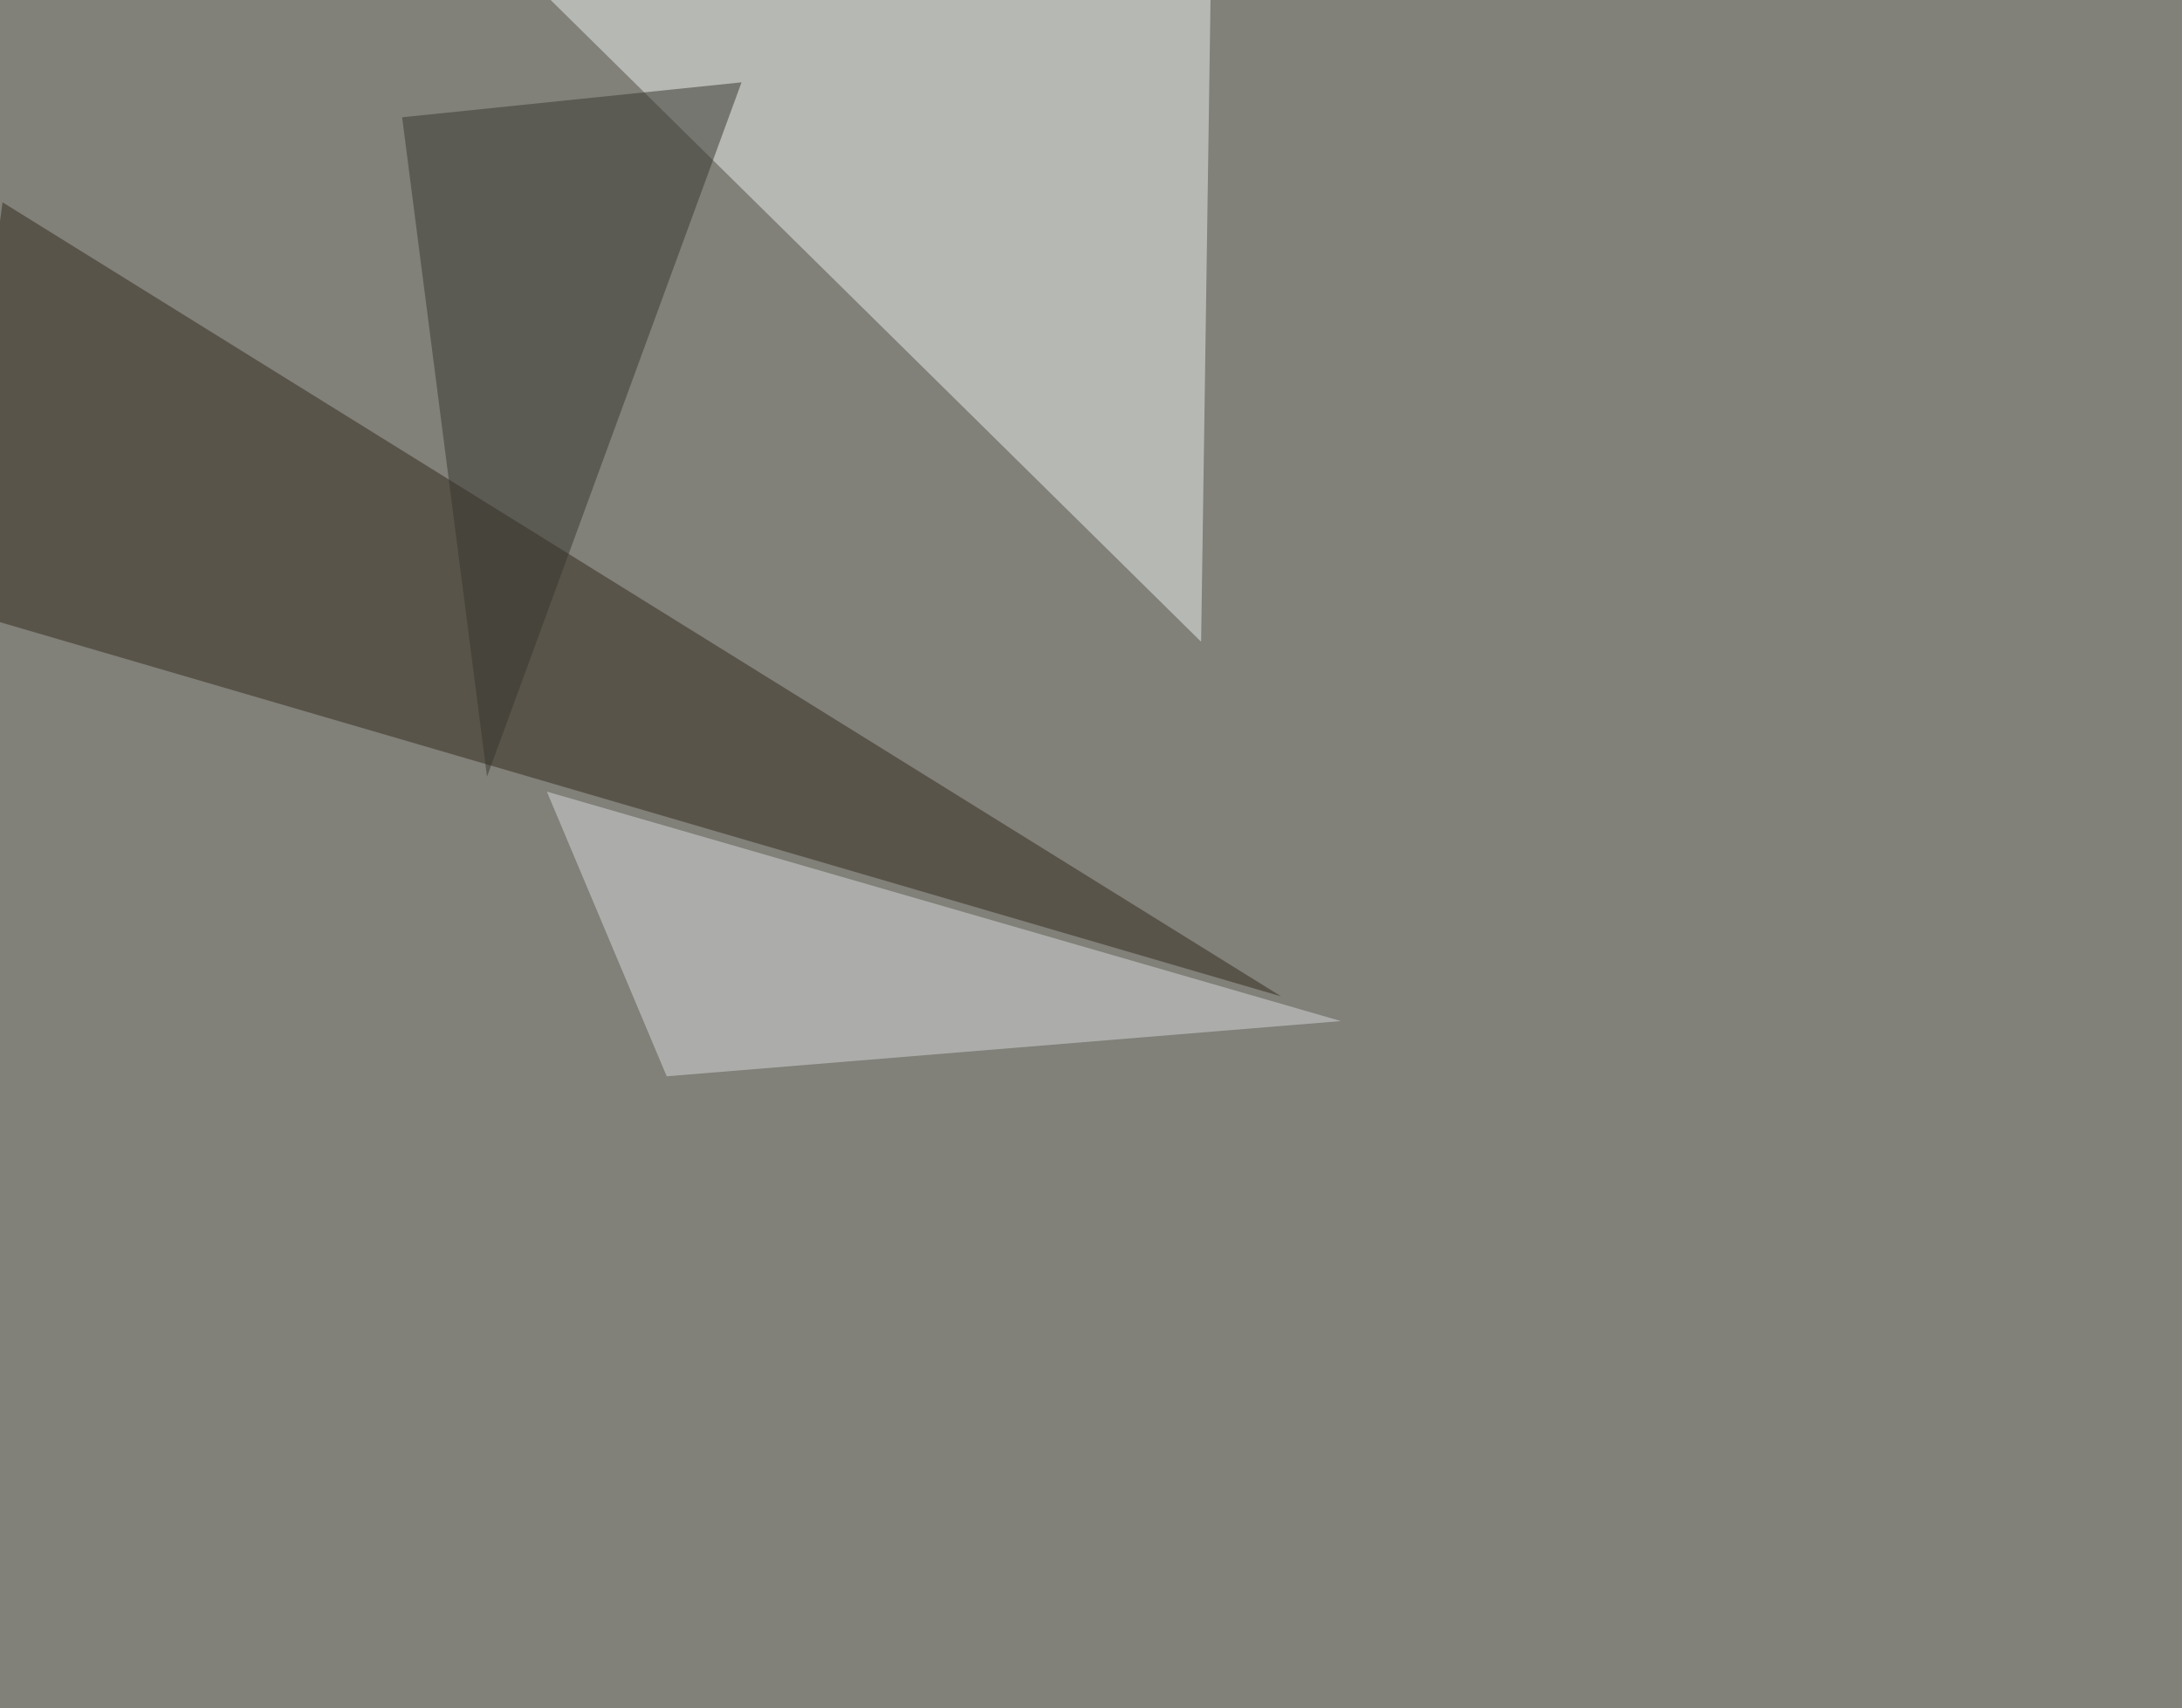
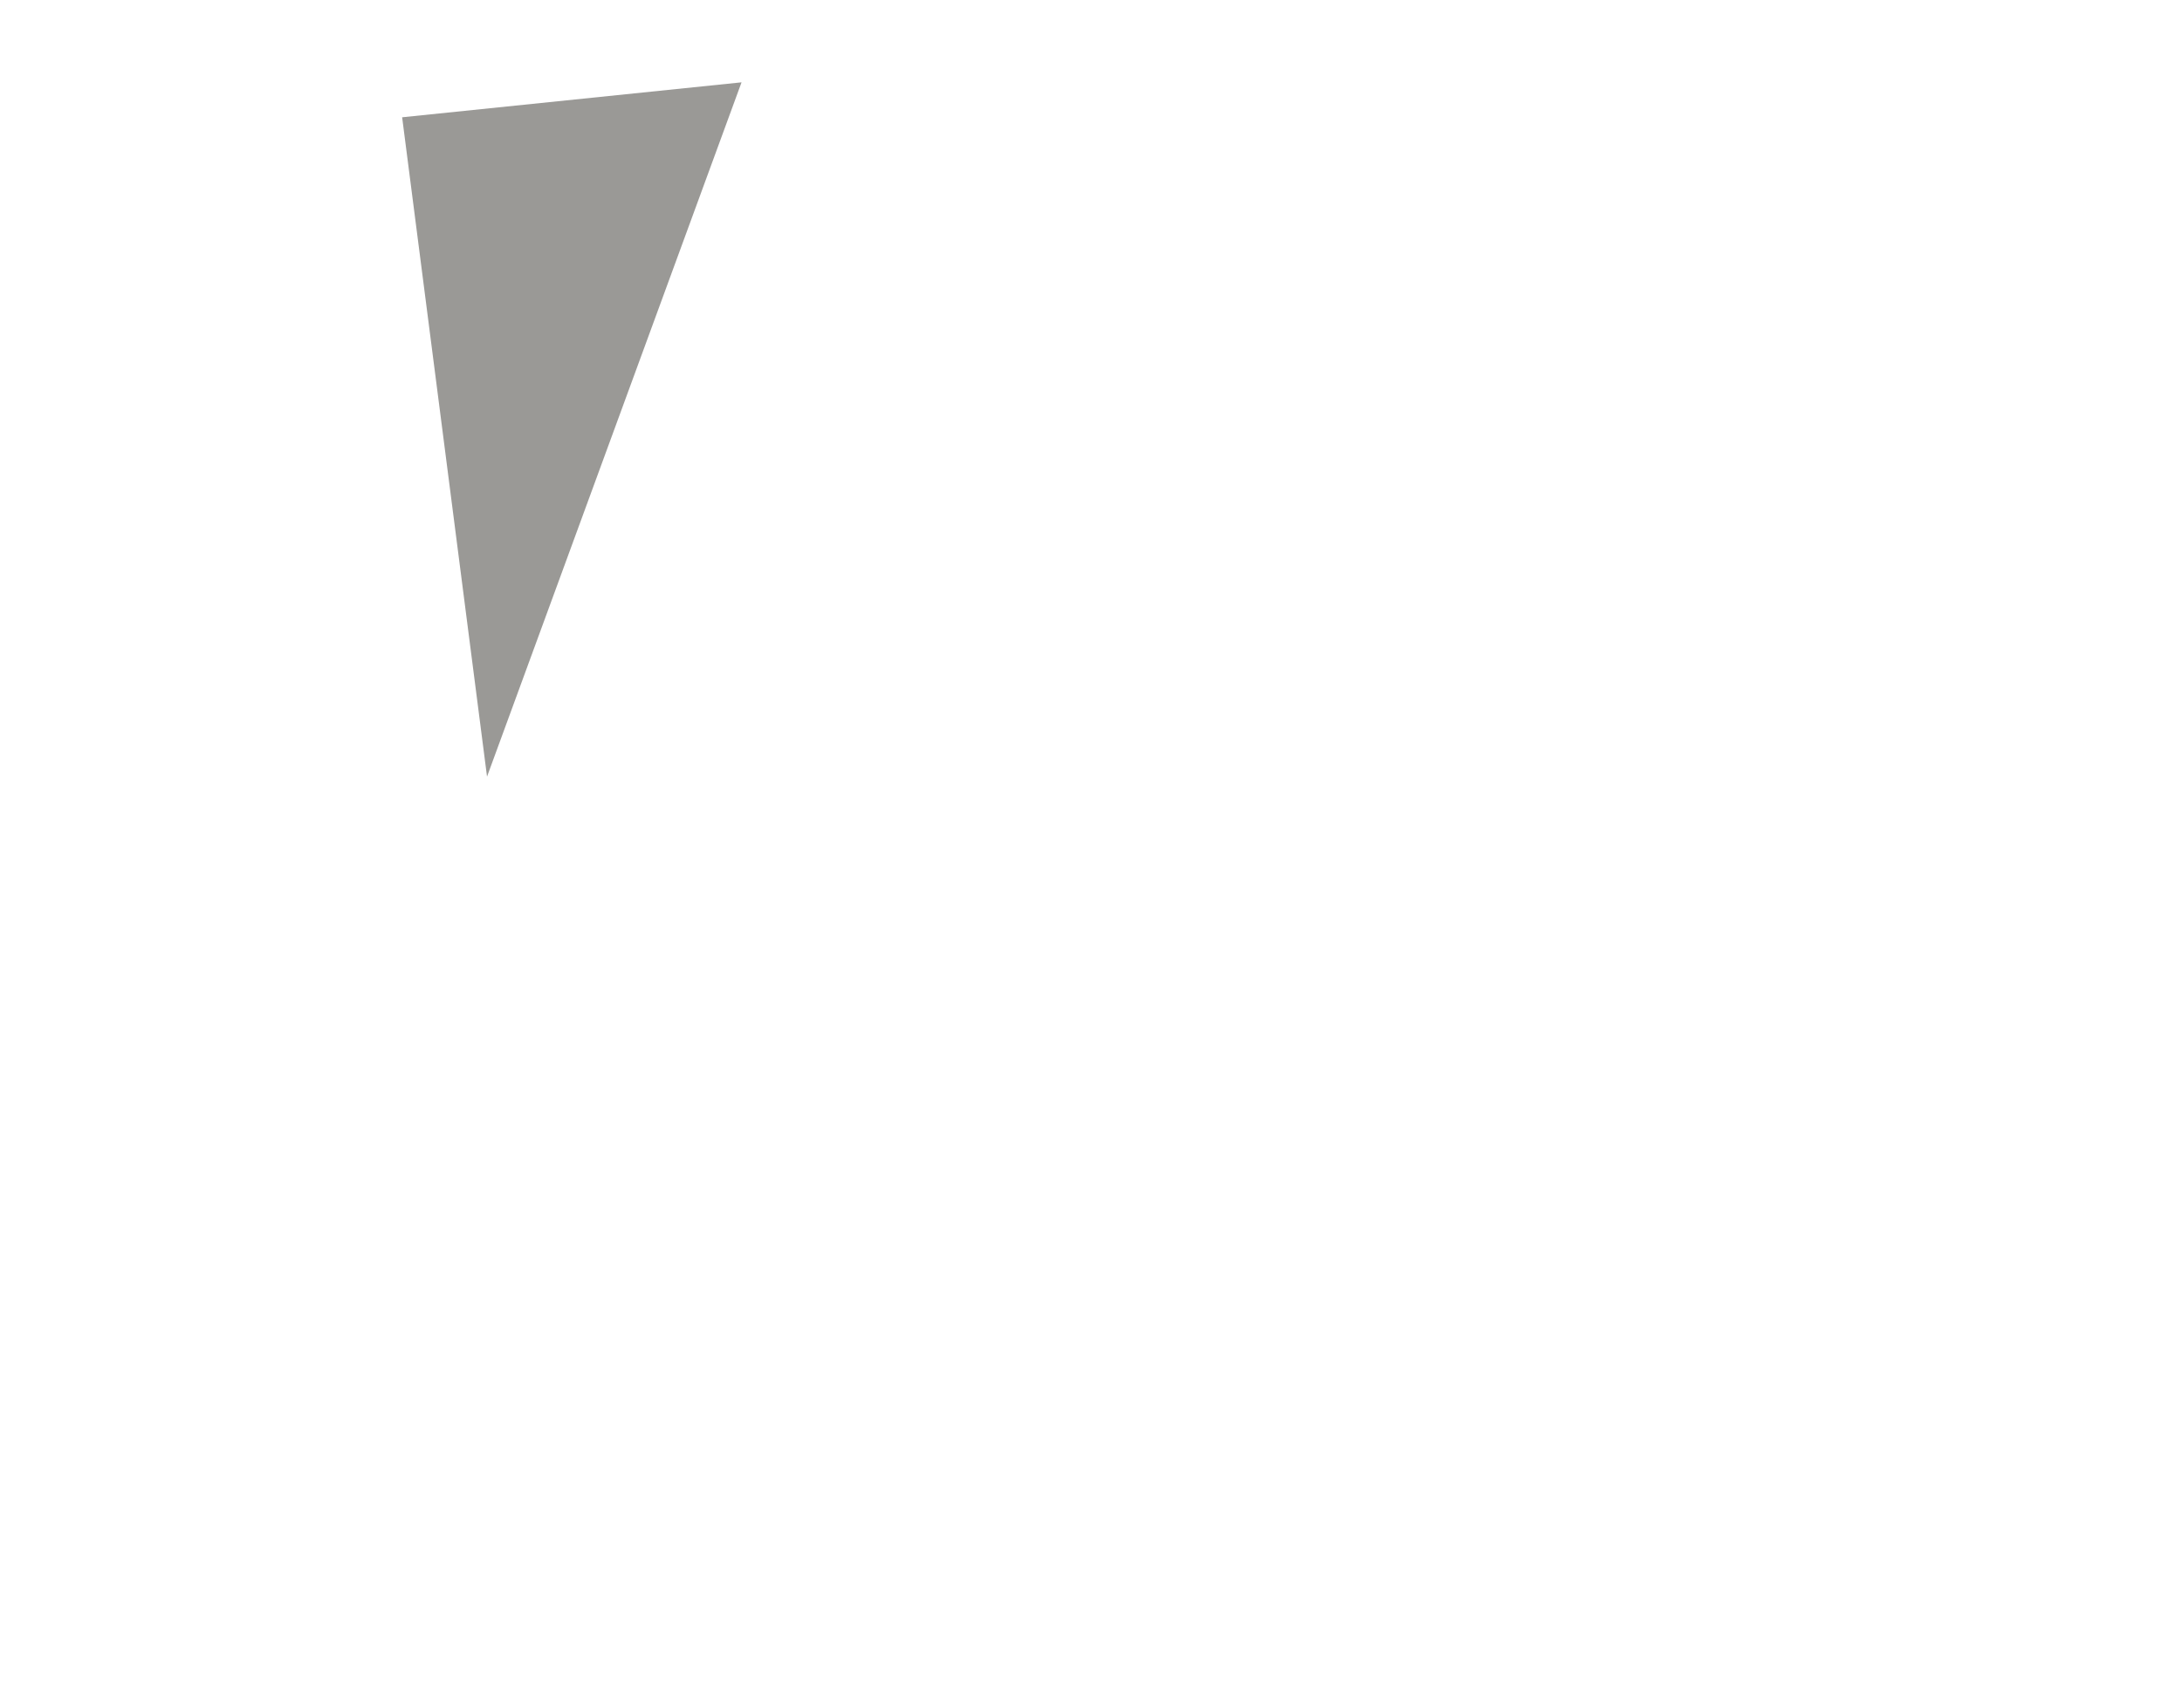
<svg xmlns="http://www.w3.org/2000/svg" width="1280" height="1002">
  <filter id="a">
    <feGaussianBlur stdDeviation="55" />
  </filter>
-   <rect width="100%" height="100%" fill="#818079" />
  <g filter="url(#a)">
    <g fill-opacity=".5">
-       <path fill="#edf0ef" d="M704.6 376.5l-427.7-422L710.4-19z" />
-       <path fill="#30291b" d="M-30.8 356L1.5 118.7l750 465.8z" />
-       <path fill="#d8dbdd" d="M320.8 464.4l70.3 167L786.6 599z" />
+       <path fill="#d8dbdd" d="M320.8 464.4L786.6 599z" />
      <path fill="#36352f" d="M435 48.3L235.9 68.8l49.8 386.8z" />
    </g>
  </g>
</svg>